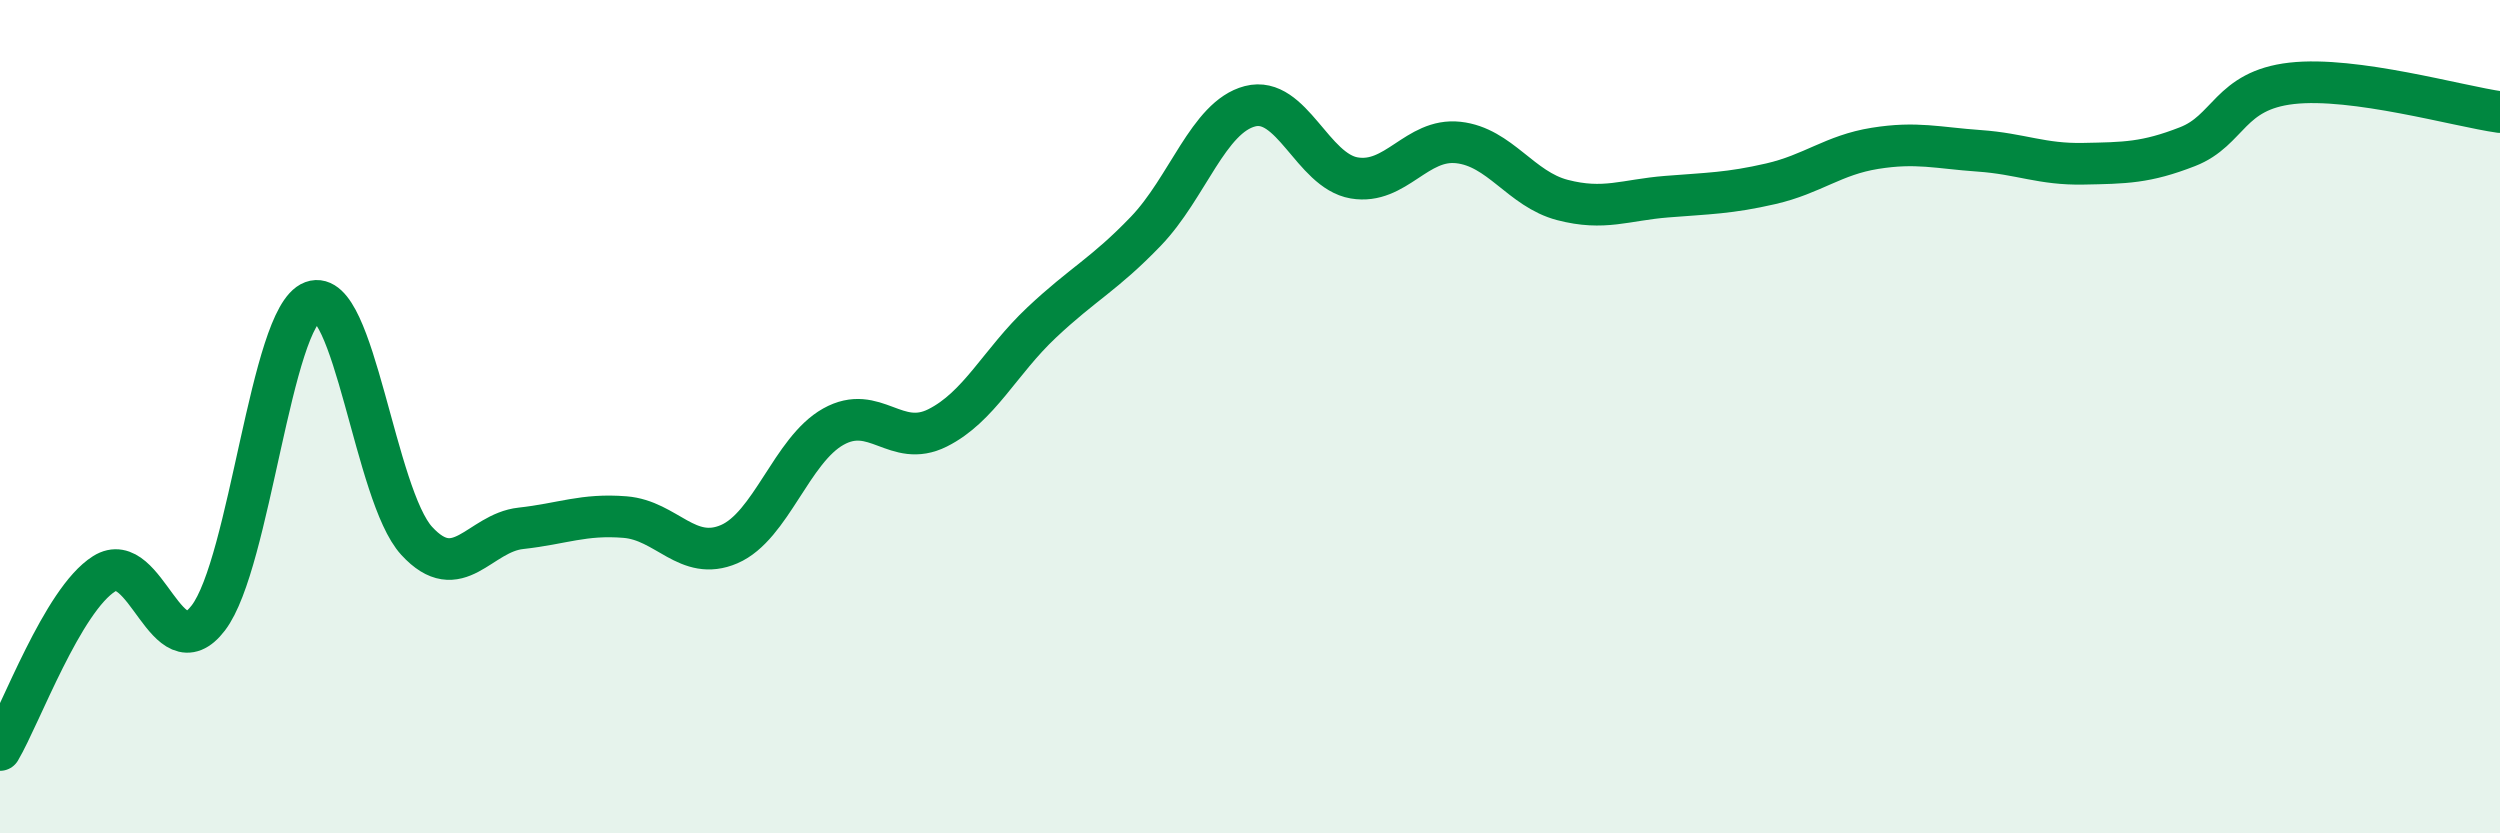
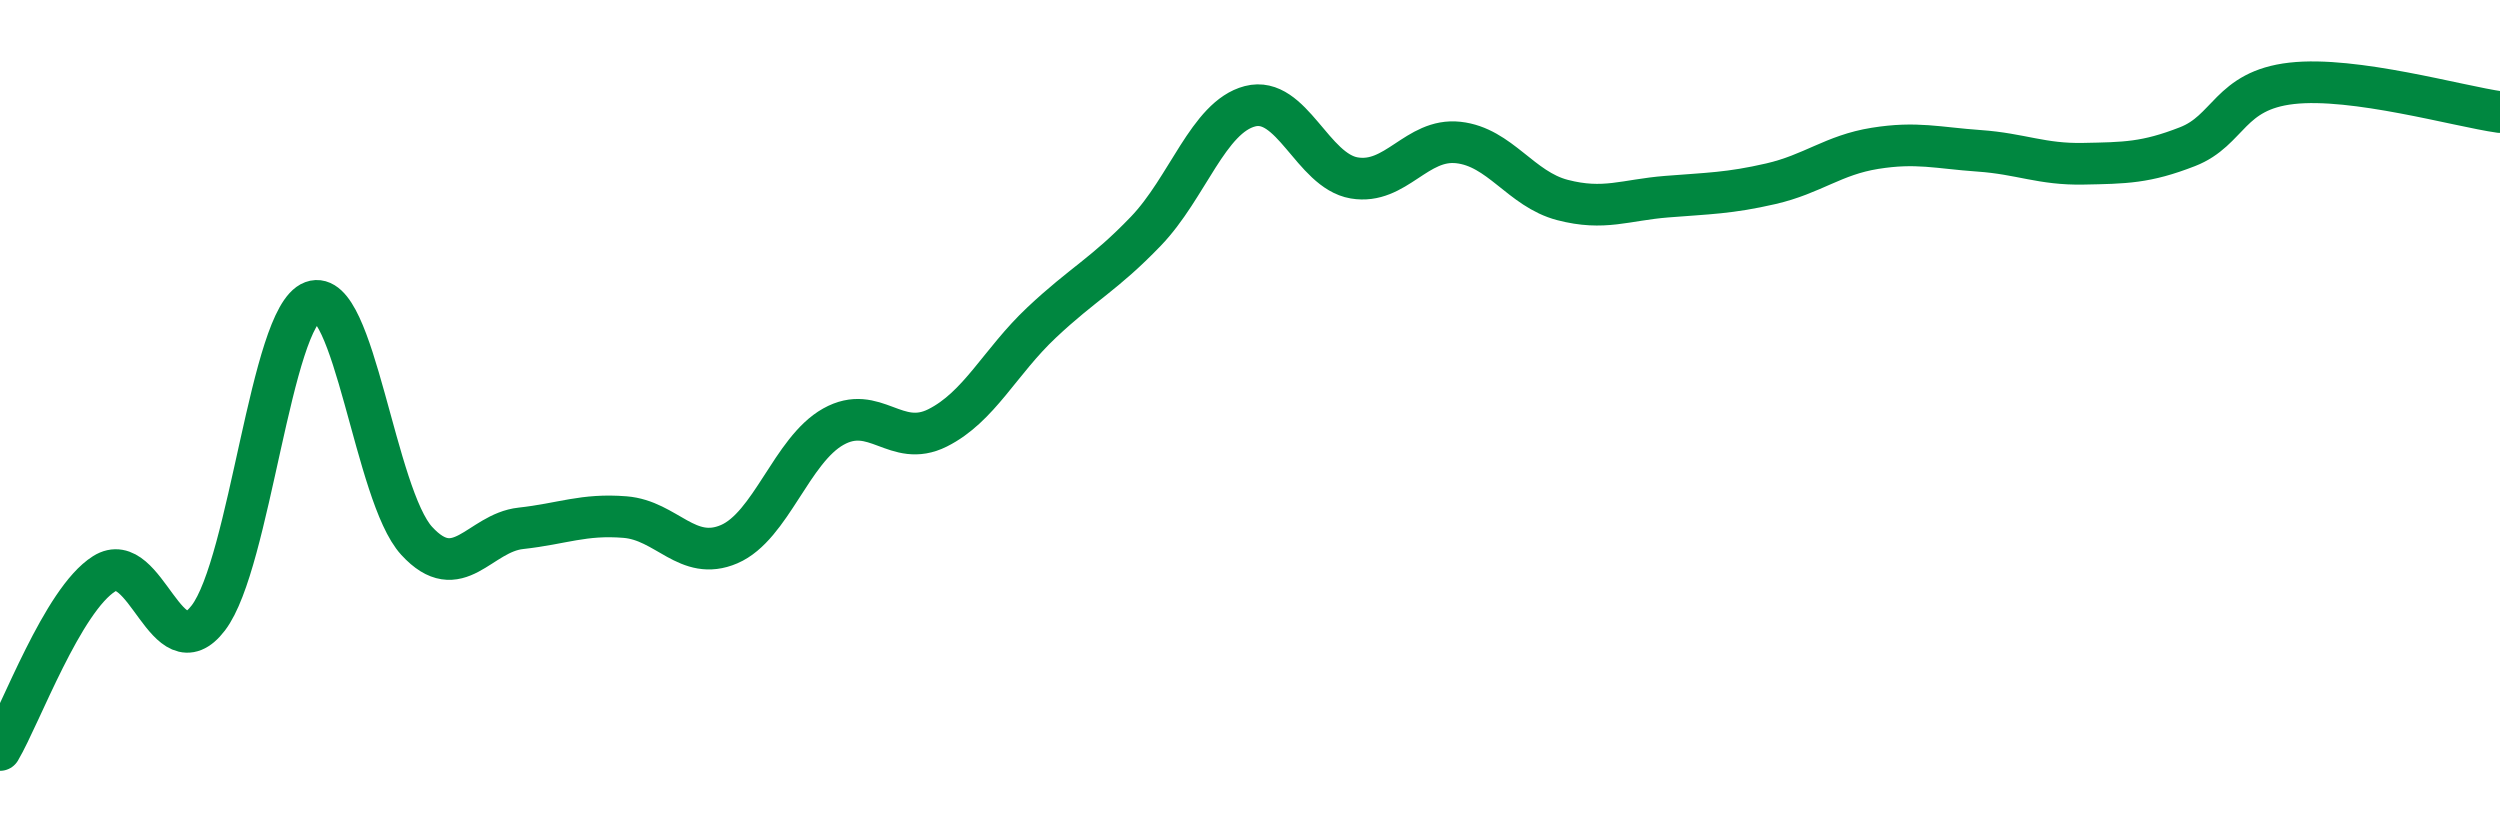
<svg xmlns="http://www.w3.org/2000/svg" width="60" height="20" viewBox="0 0 60 20">
-   <path d="M 0,18 C 0.5,17.15 1.5,14.4 2.5,13.77 C 3.5,13.14 4,16.14 5,14.83 C 6,13.52 6.5,7.61 7.5,7.24 C 8.5,6.87 9,11.89 10,12.98 C 11,14.07 11.5,12.79 12.5,12.68 C 13.5,12.57 14,12.33 15,12.41 C 16,12.49 16.5,13.49 17.5,13.06 C 18.5,12.63 19,10.8 20,10.24 C 21,9.68 21.5,10.77 22.5,10.27 C 23.5,9.77 24,8.68 25,7.74 C 26,6.8 26.5,6.59 27.5,5.55 C 28.5,4.51 29,2.81 30,2.55 C 31,2.29 31.5,4.1 32.5,4.27 C 33.5,4.44 34,3.31 35,3.42 C 36,3.53 36.5,4.54 37.5,4.8 C 38.5,5.06 39,4.8 40,4.72 C 41,4.64 41.5,4.64 42.5,4.41 C 43.5,4.18 44,3.72 45,3.56 C 46,3.4 46.5,3.55 47.5,3.62 C 48.5,3.69 49,3.95 50,3.93 C 51,3.91 51.5,3.91 52.5,3.52 C 53.5,3.13 53.5,2.17 55,2 C 56.5,1.83 59,2.55 60,2.69L60 20L0 20Z" fill="#008740" opacity="0.1" stroke-linecap="round" stroke-linejoin="round" />
  <path d="M 0,18 C 0.5,17.15 1.5,14.4 2.5,13.77 C 3.5,13.14 4,16.14 5,14.83 C 6,13.52 6.5,7.61 7.5,7.24 C 8.5,6.87 9,11.89 10,12.98 C 11,14.07 11.5,12.79 12.5,12.68 C 13.5,12.57 14,12.33 15,12.41 C 16,12.49 16.5,13.49 17.5,13.06 C 18.5,12.63 19,10.8 20,10.24 C 21,9.68 21.5,10.77 22.5,10.27 C 23.5,9.77 24,8.68 25,7.74 C 26,6.8 26.5,6.59 27.5,5.55 C 28.5,4.51 29,2.81 30,2.55 C 31,2.29 31.5,4.1 32.5,4.27 C 33.5,4.44 34,3.31 35,3.42 C 36,3.53 36.5,4.54 37.5,4.8 C 38.5,5.06 39,4.8 40,4.72 C 41,4.64 41.5,4.64 42.5,4.41 C 43.5,4.18 44,3.72 45,3.56 C 46,3.4 46.5,3.55 47.5,3.62 C 48.5,3.69 49,3.95 50,3.93 C 51,3.91 51.5,3.91 52.5,3.52 C 53.5,3.13 53.5,2.17 55,2 C 56.5,1.83 59,2.55 60,2.69" stroke="#008740" stroke-width="1" fill="none" stroke-linecap="round" stroke-linejoin="round" />
</svg>